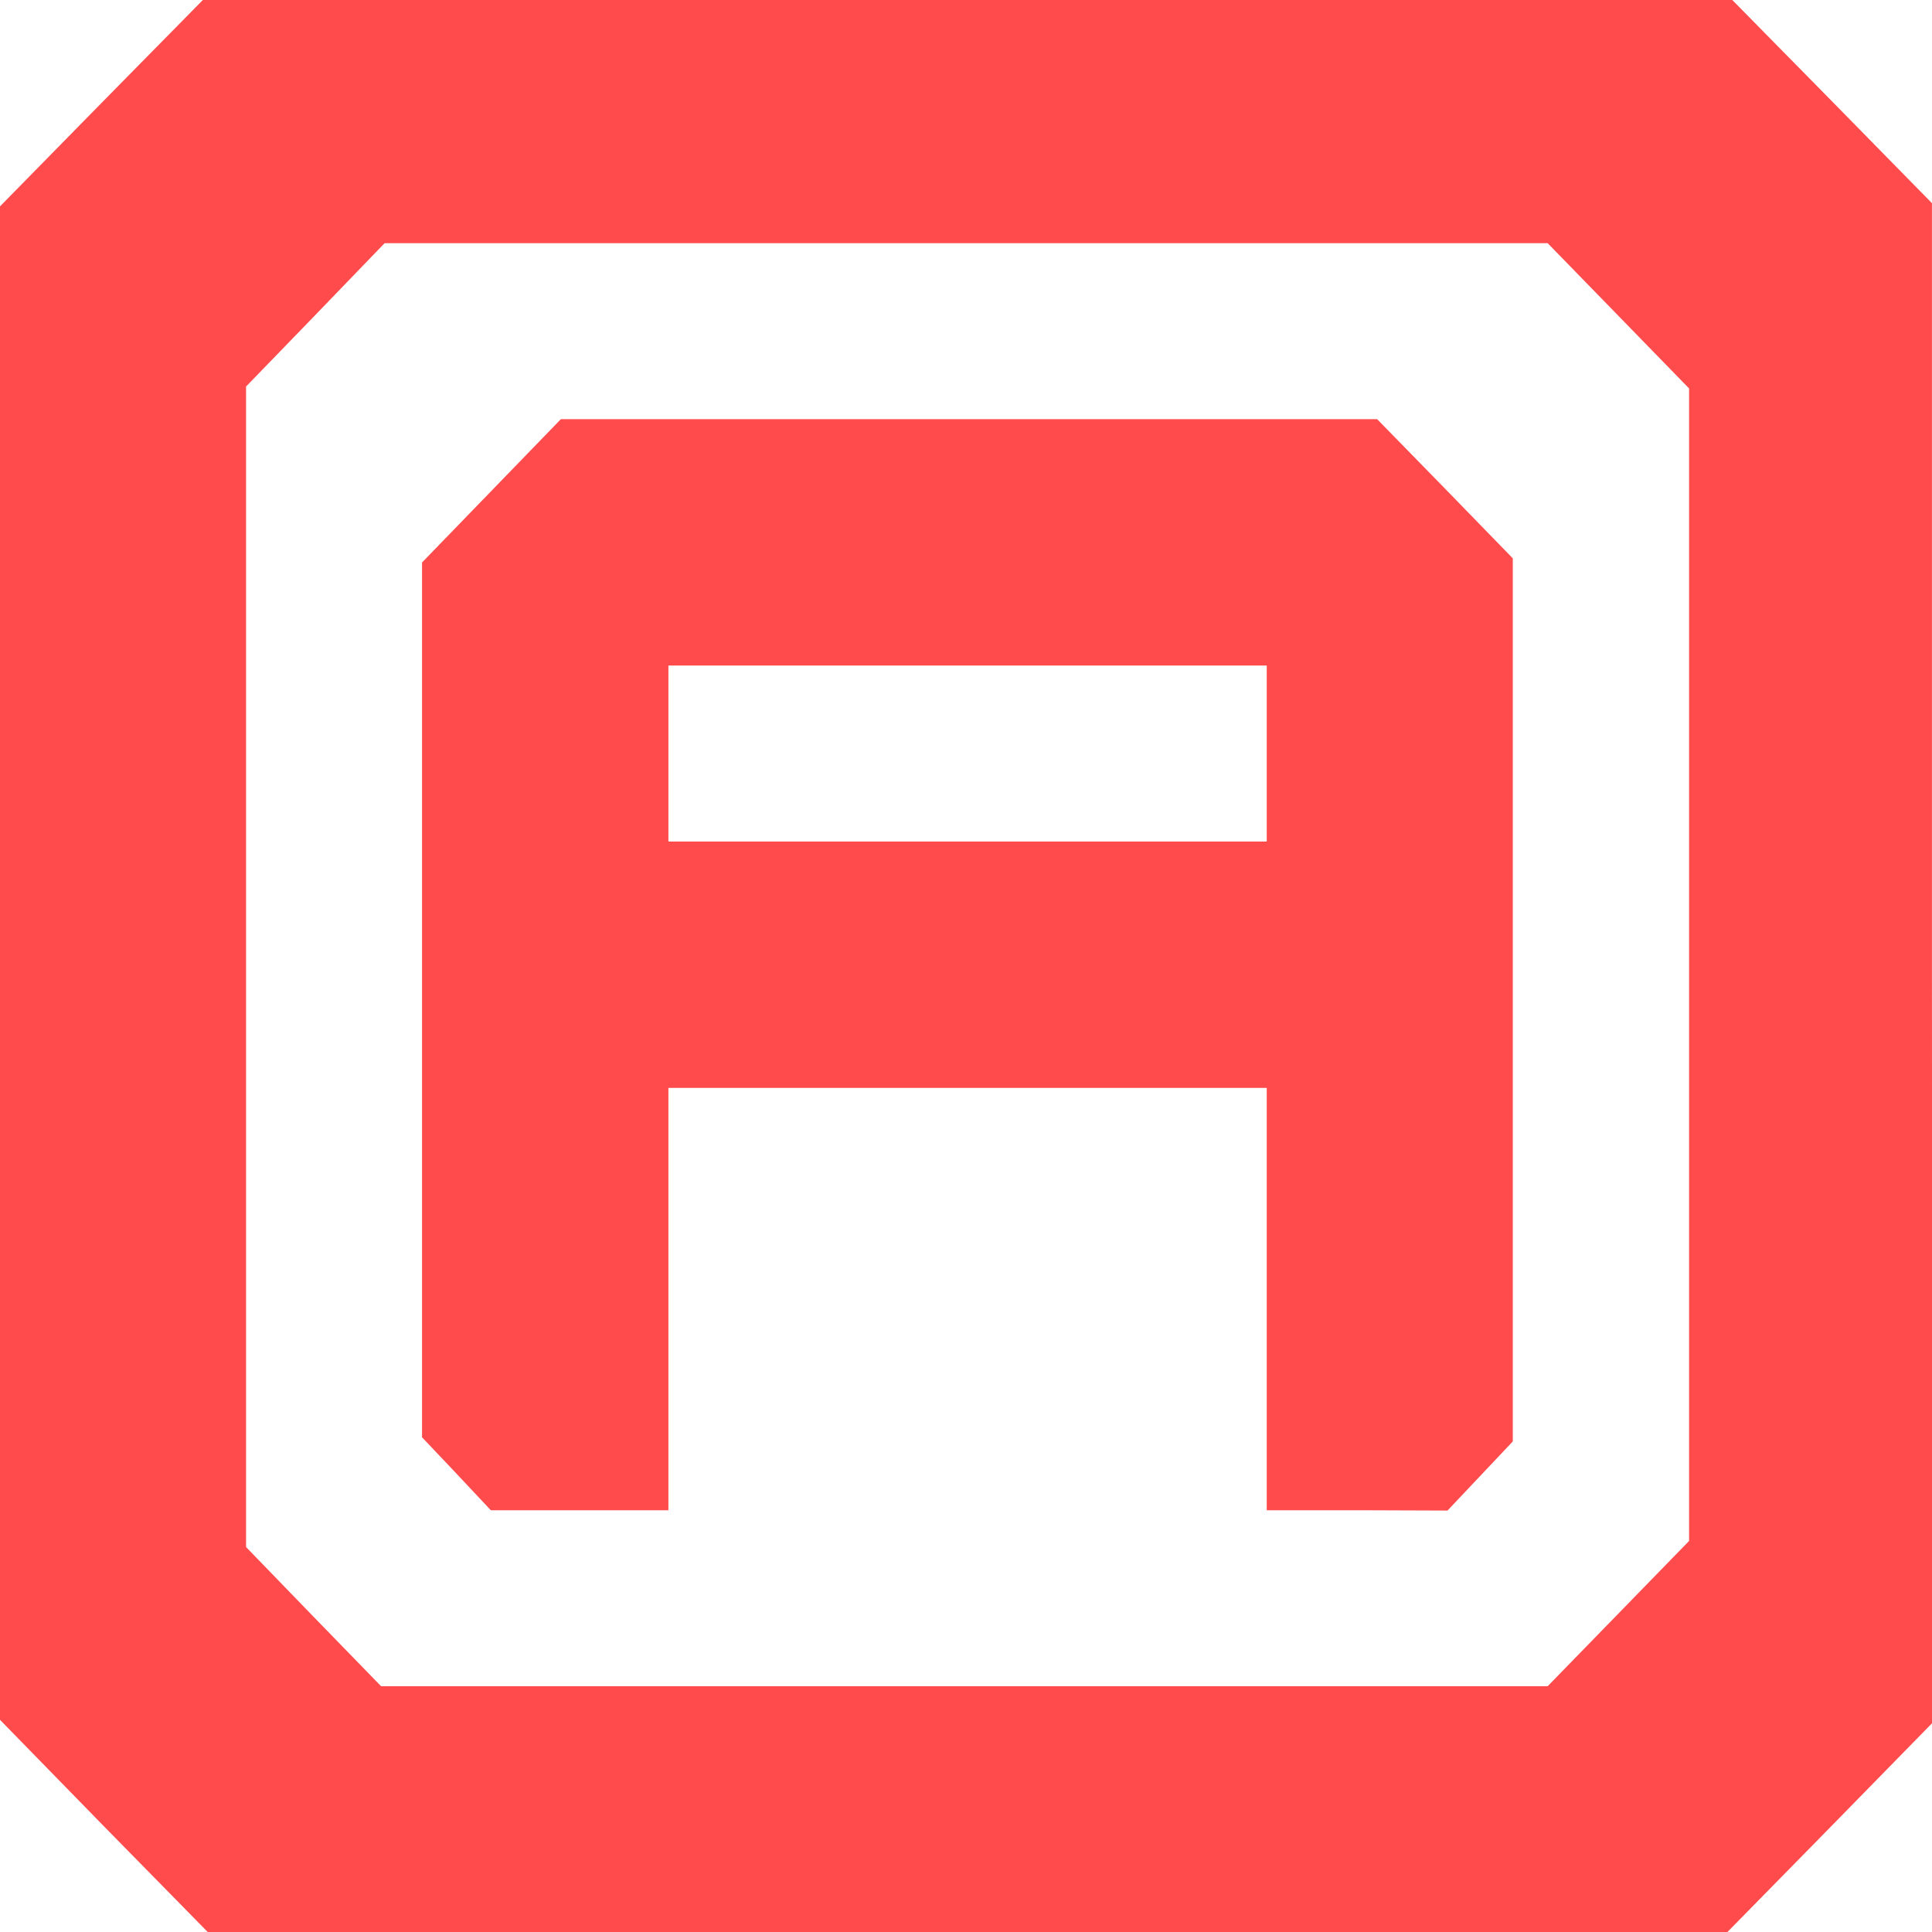
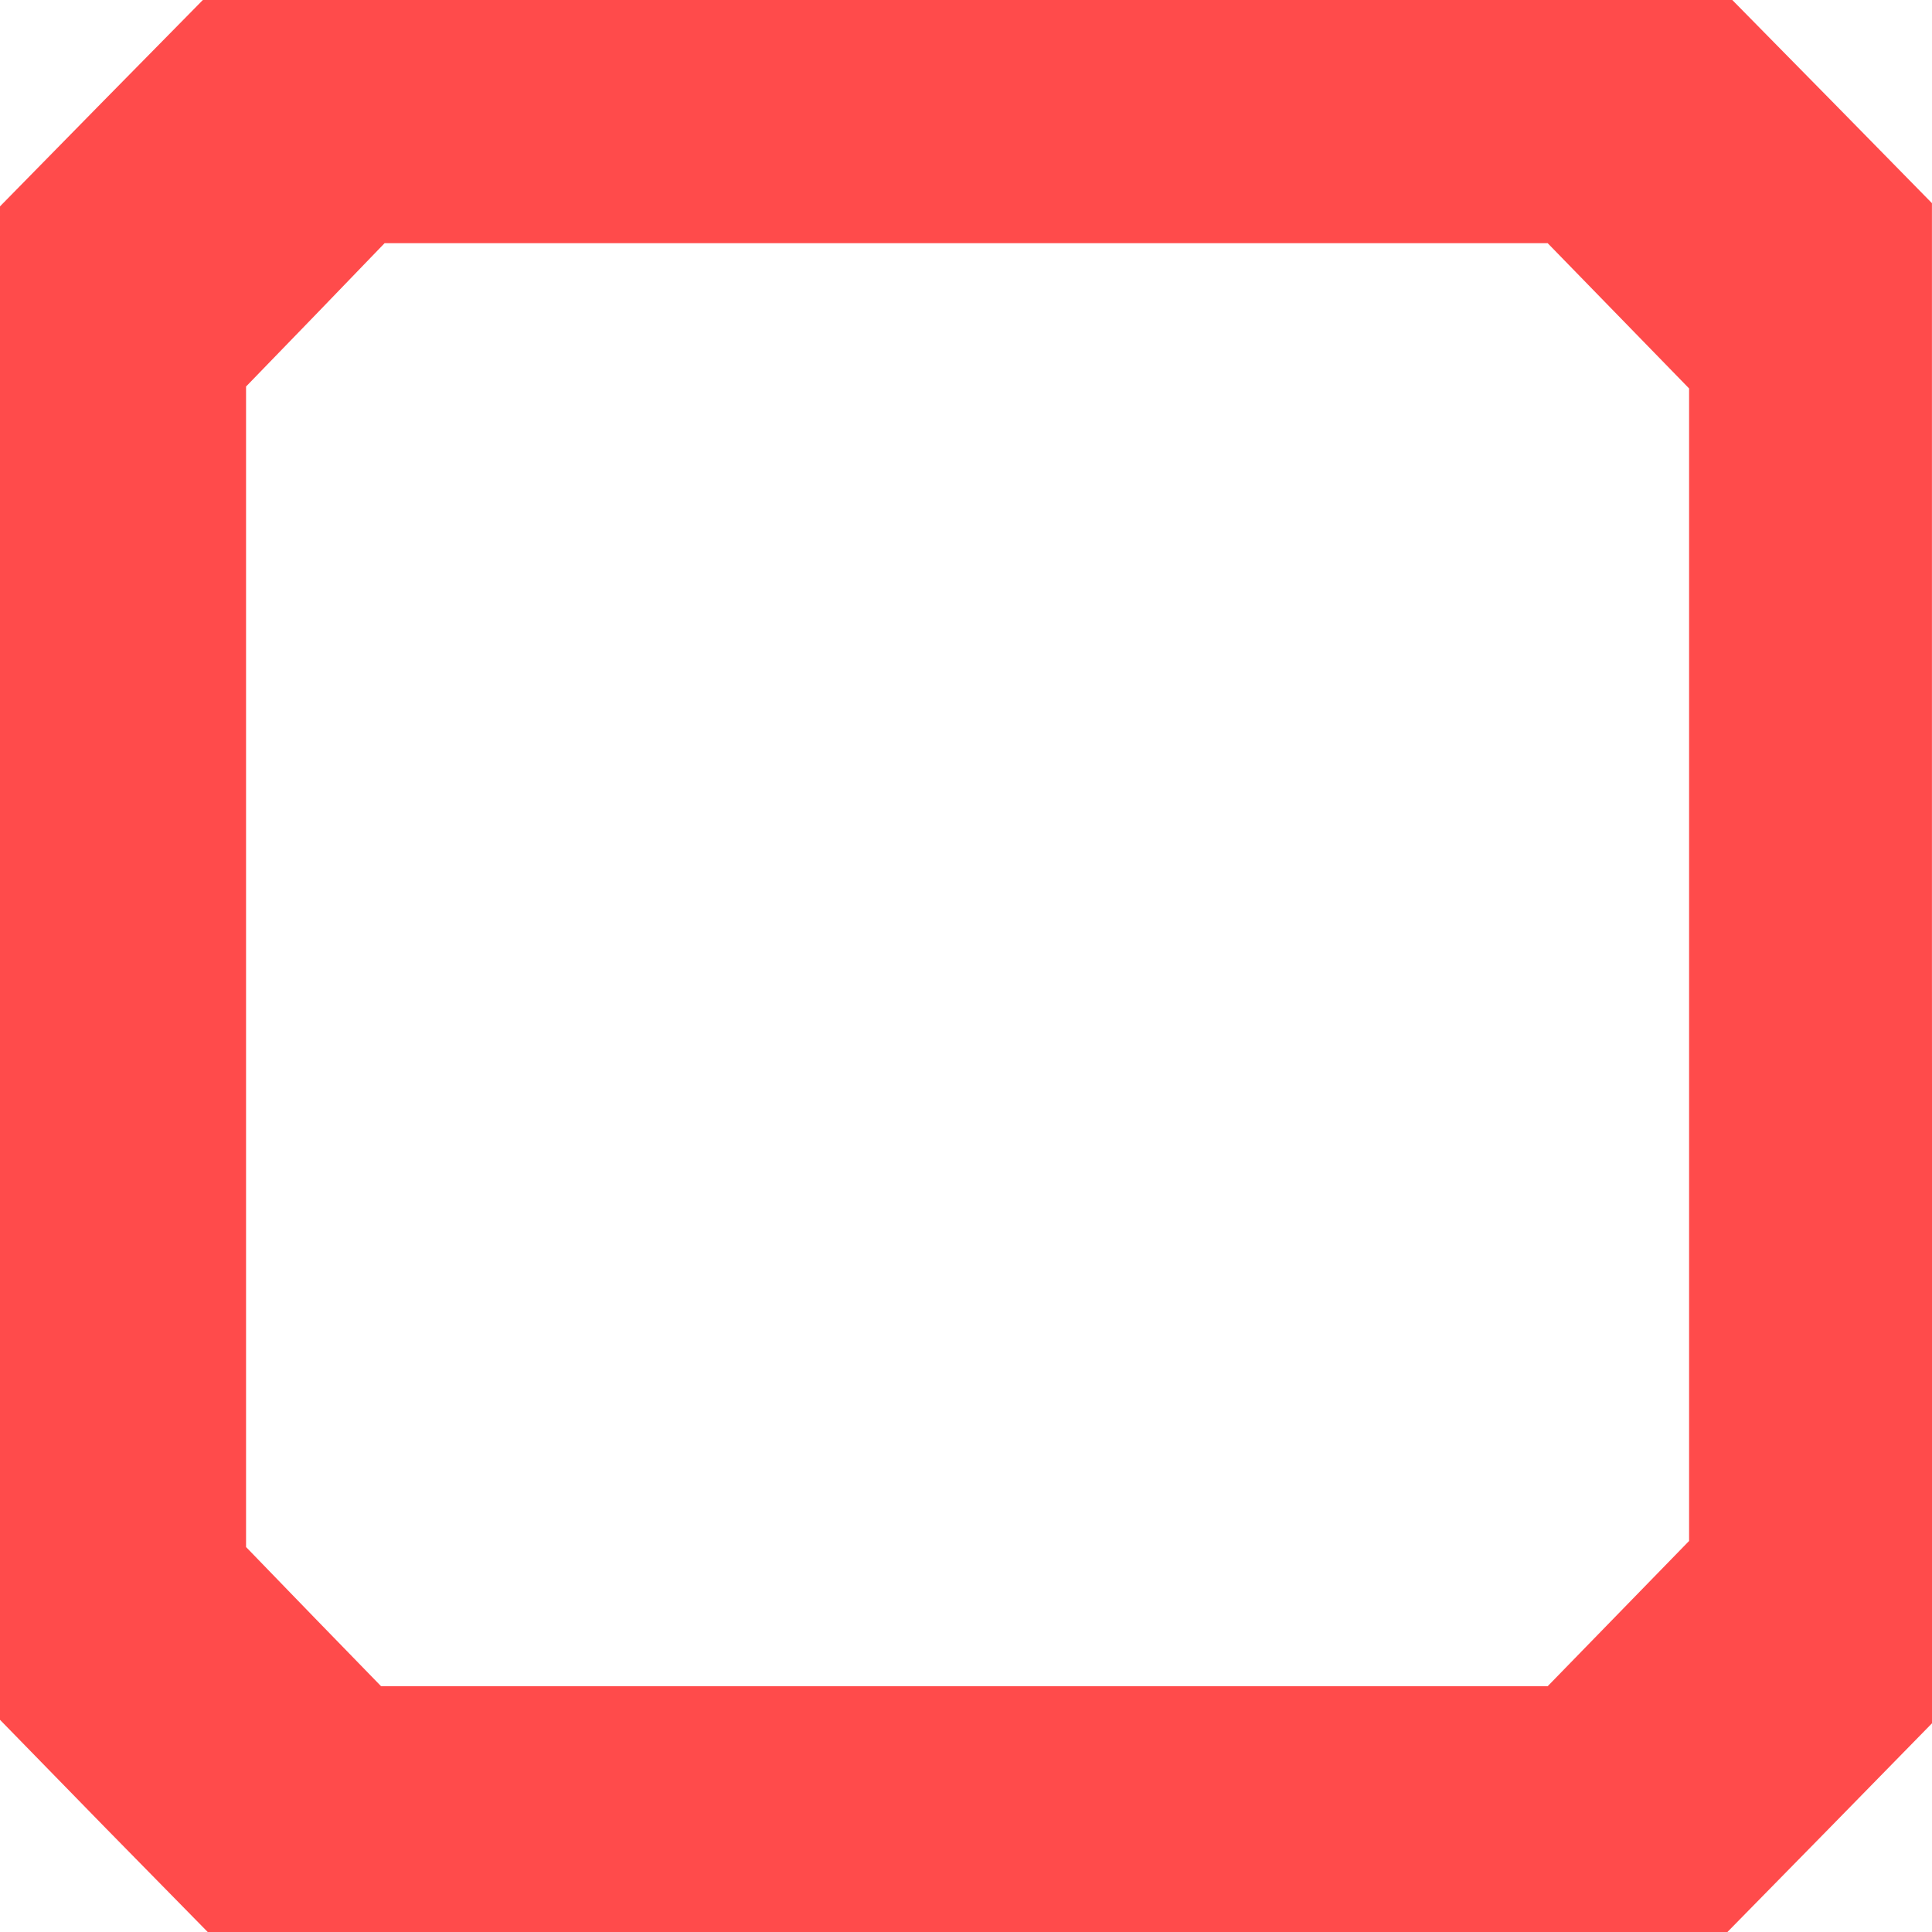
<svg xmlns="http://www.w3.org/2000/svg" version="1.1" width="499.96px" height="499.981px">
  <svg viewBox="0.08 -0.022 499.96 499.981" width="499.96px" height="499.981px" preserveAspectRatio="none">
    <g fill="#ff4b4b" transform="matrix(0.828, 0, 0, 0.828, -0.003, -0.022)" style="" id="SvgjsG1001">
      <path d="M32.6 570.8 l-32.5 -33.3 0 -236.5 0 -236.5 31.7 -32.3 31.7 -32.2 239 0 239 0 31.2 31.7 31.2 31.8 0 237.5 0.1 237.5 -32.1 32.8 -32.1 32.7 -237.3 0 -237.3 0 -32.6 -33.2z m473.3 -66.5 l22.1 -22.7 0 -180.1 0 -180.1 -22.1 -22.7 -22.1 -22.7 -181.8 0 -181.7 0 -21.6 22.4 -21.7 22.4 0 181.4 0 181.3 21.1 21.8 21.1 21.7 182.3 0 182.3 0 22.1 -22.7z" />
-       <path d="M142.8 460.6 l-10.8 -11.4 0 -136.7 0 -136.7 21.7 -22.4 21.7 -22.4 127.5 0 127.6 0 21.2 21.7 21.2 21.8 0 138 0 138 -10.2 10.8 -10.2 10.8 -28.2 -0.1 -28.3 0 0 -66 0 -66 -93.5 0 -93.5 0 0 66 0 66 -27.7 0 -27.8 0 -10.7 -11.4z m253.2 -225.1 l0 -27.5 -93.5 0 -93.5 0 0 27.5 0 27.5 93.5 0 93.5 0 0 -27.5z" />
    </g>
  </svg>
  <style>@media (prefers-color-scheme: light) { :root { filter: none; } }
@media (prefers-color-scheme: dark) { :root { filter: none; } }
</style>
</svg>